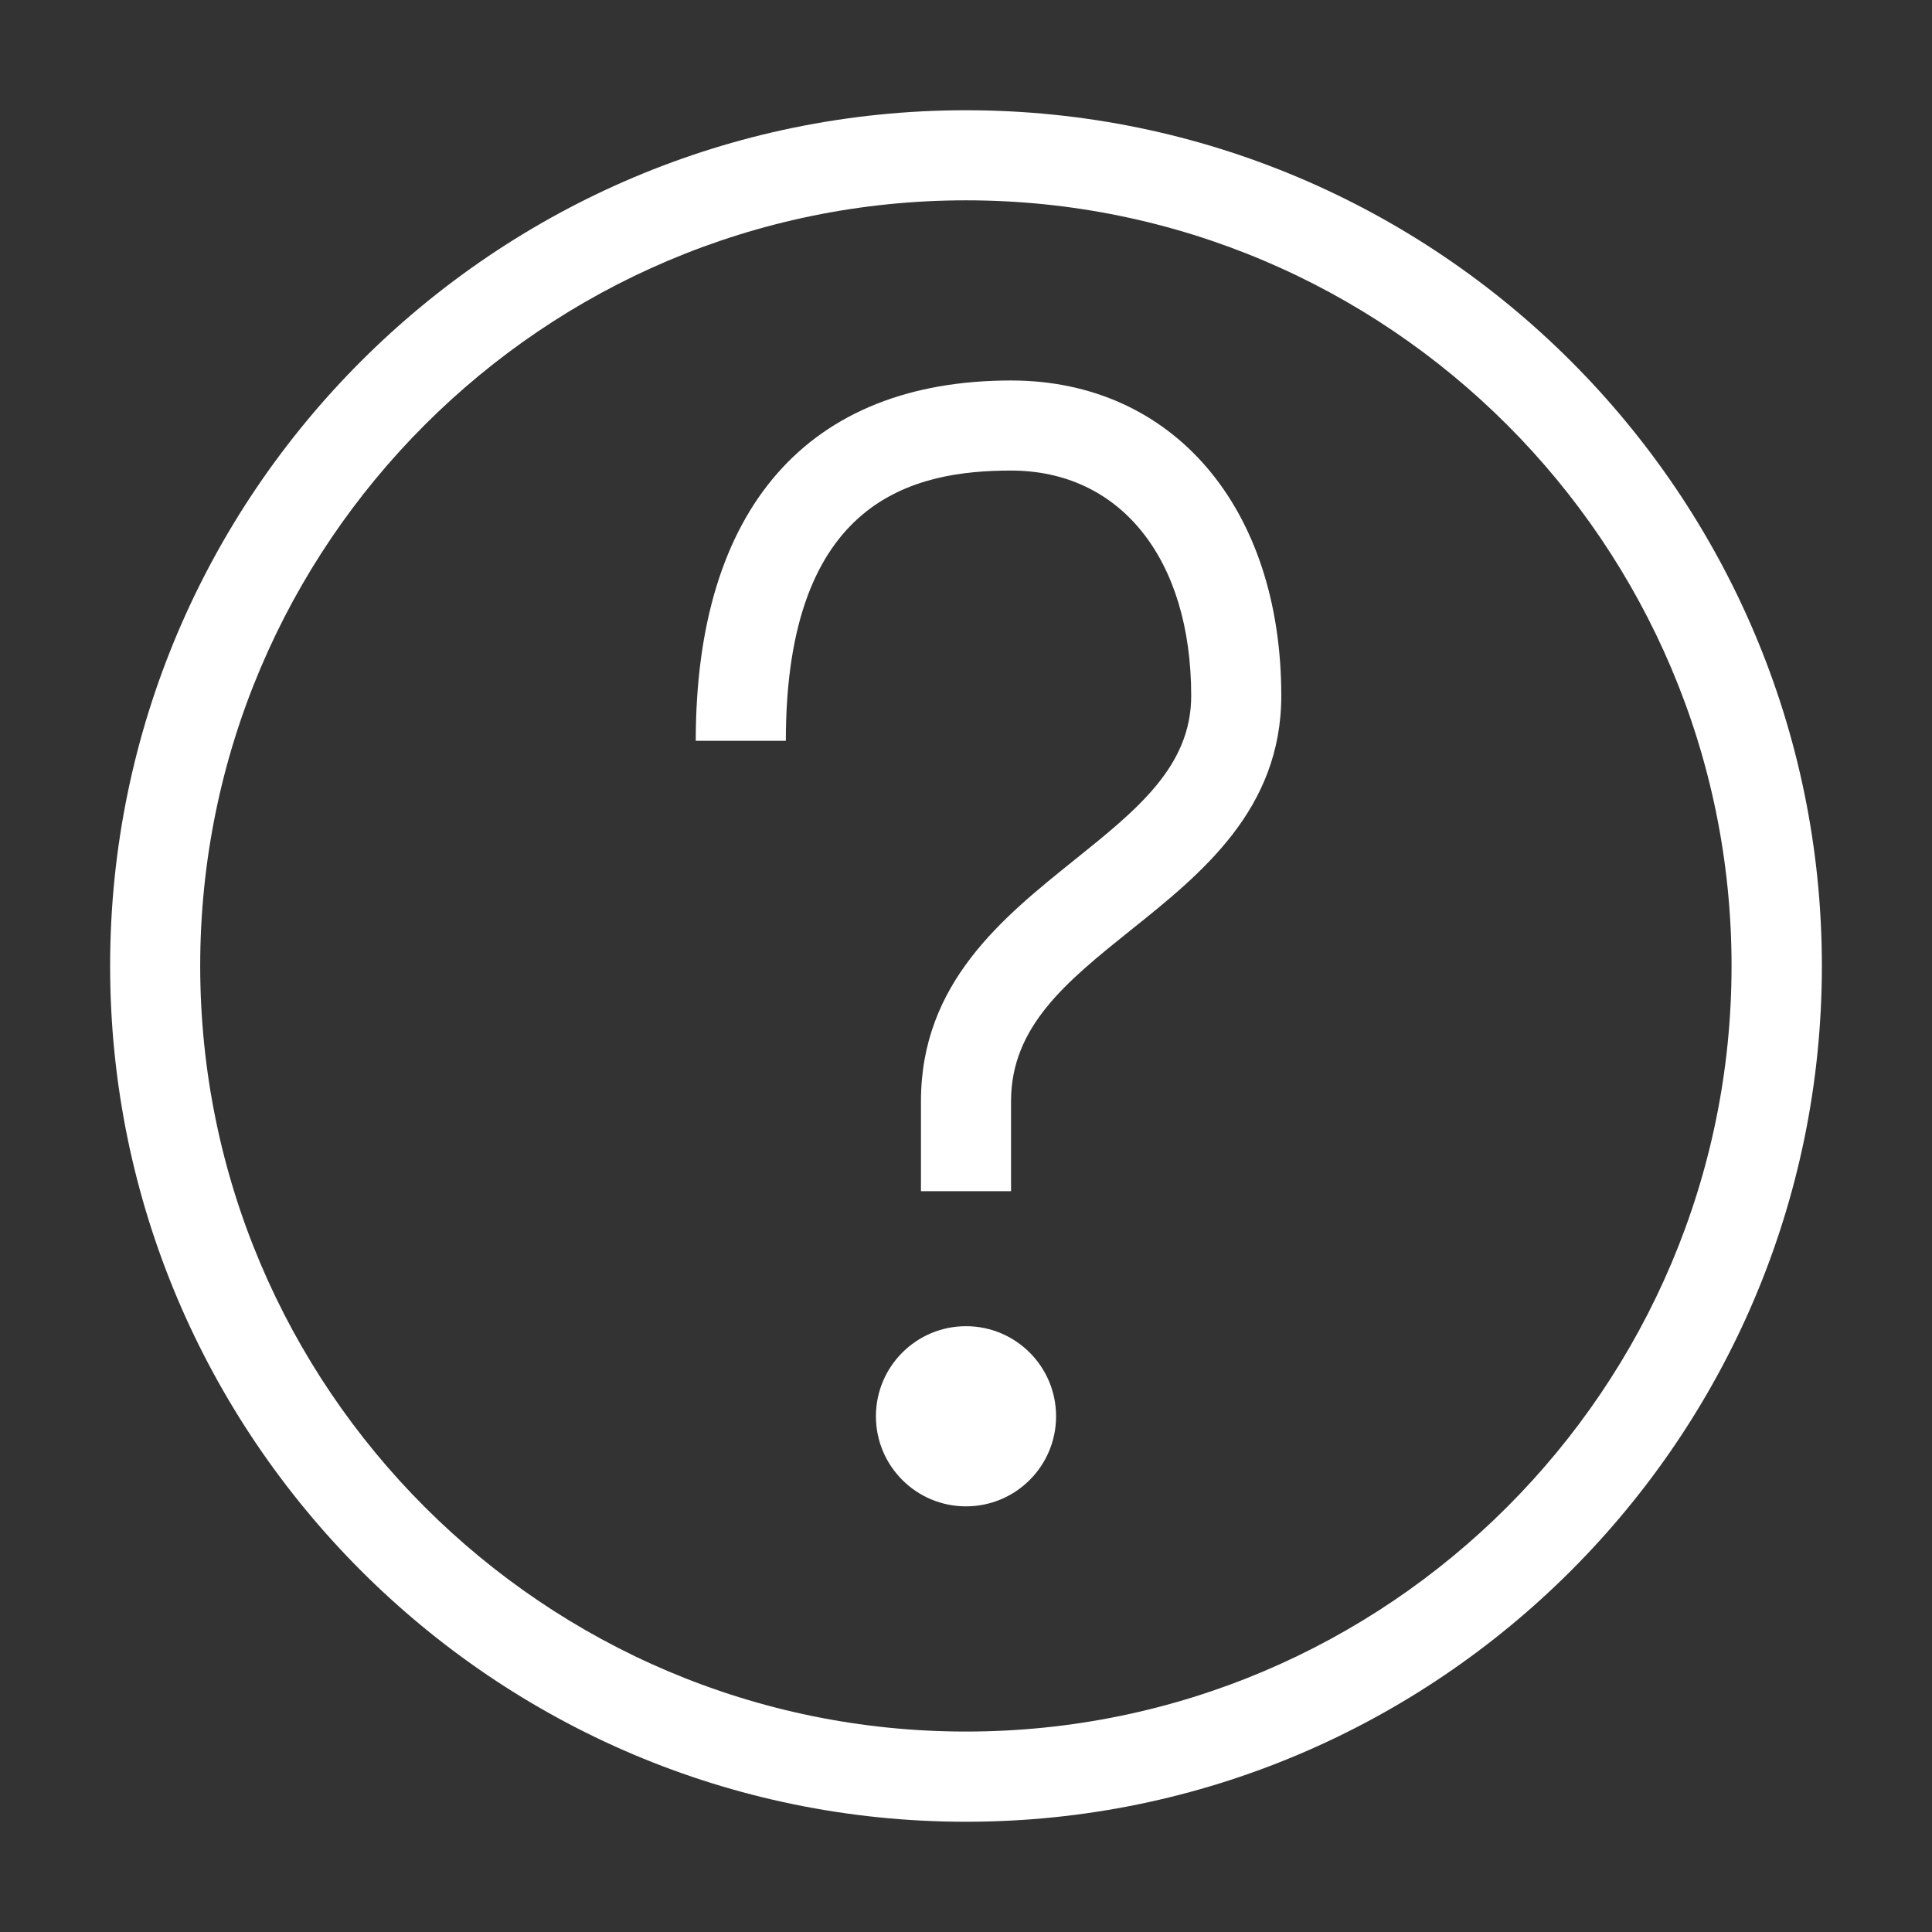
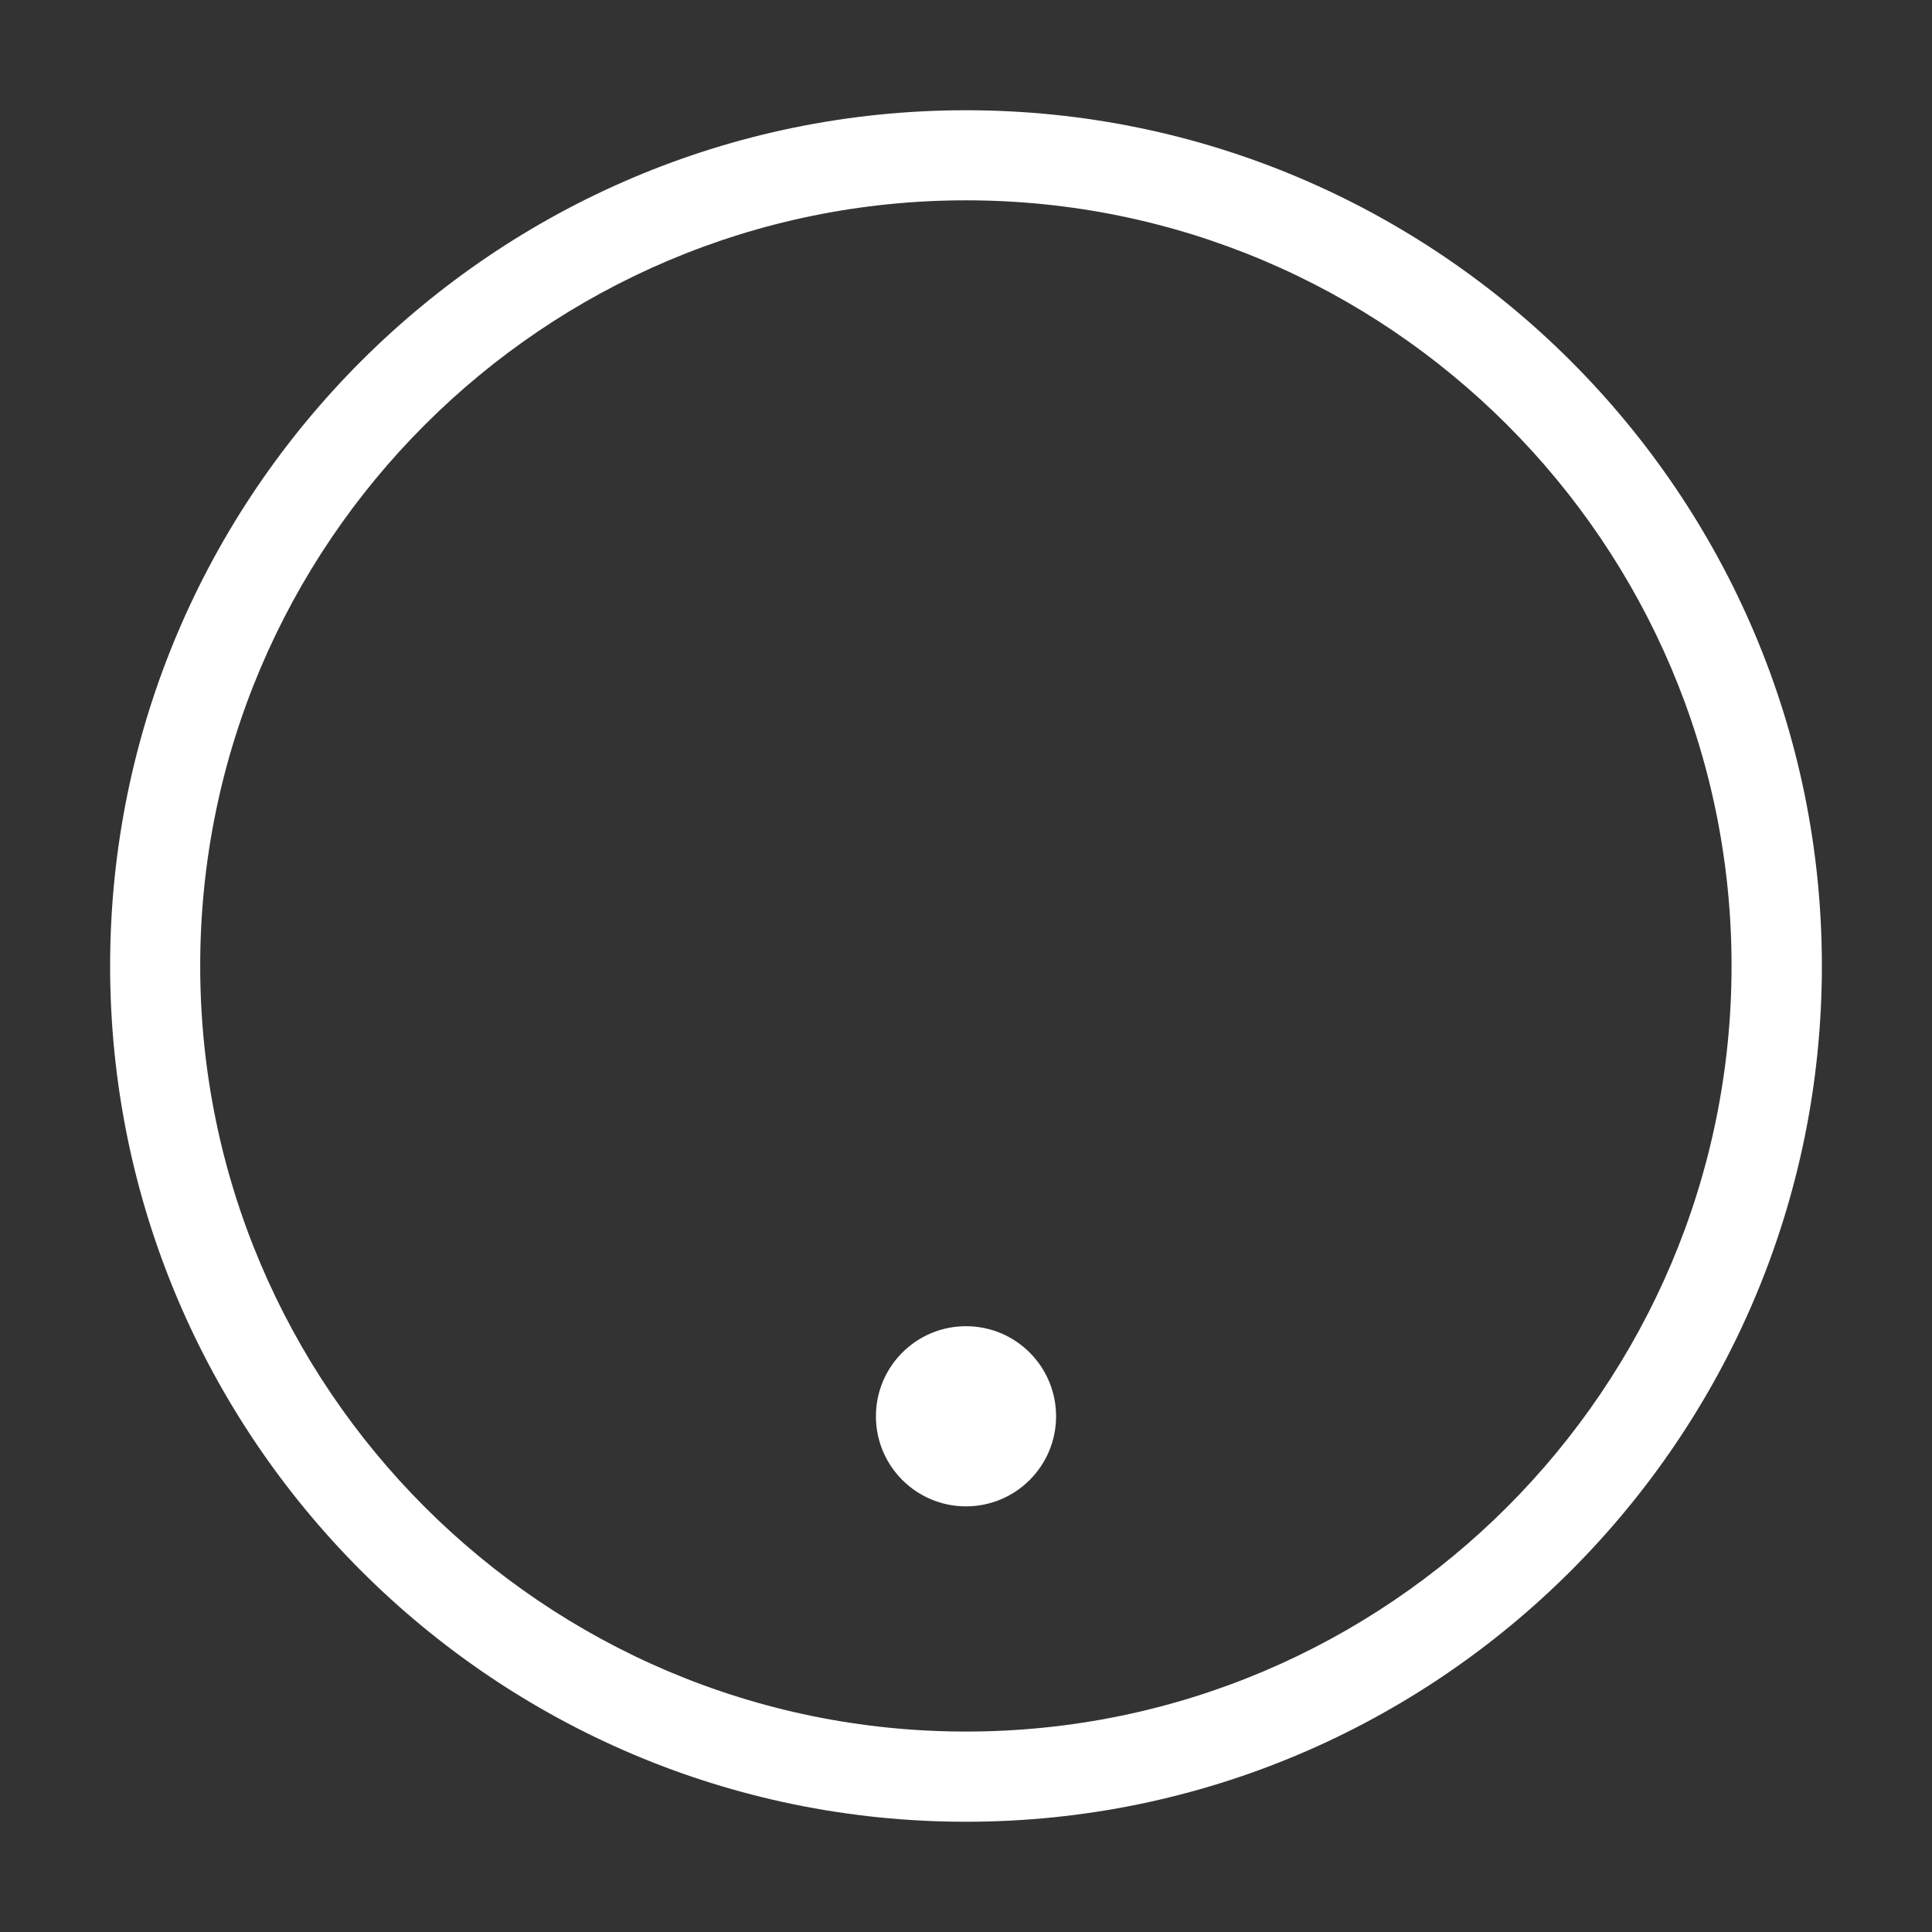
<svg xmlns="http://www.w3.org/2000/svg" version="1.1" id="圖層_1" x="0px" y="0px" width="16px" height="16px" viewBox="0 0 16 16" enable-background="new 0 0 16 16" xml:space="preserve">
  <rect x="0" y="0" width="16" height="16" fill="#333333" stroke="none" />
  <g>
    <circle fill="#FFFFFF" cx="8" cy="11.729" r="0.746" />
    <path fill="#FFFFFF" d="M8,15.087c-3.908,0-7.088-3.18-7.088-7.088c0-3.907,3.18-7.086,7.088-7.086s7.088,3.179,7.088,7.086   C15.088,11.907,11.908,15.087,8,15.087z M8,1.659c-3.496,0-6.342,2.845-6.342,6.34c0,3.497,2.846,6.341,6.342,6.341   s6.34-2.845,6.34-6.341C14.34,4.503,11.496,1.659,8,1.659z" />
-     <path fill="#FFFFFF" d="M8.373,9.865H7.627V9.12c0-0.979,0.676-1.52,1.271-1.998c0.518-0.416,0.967-0.775,0.967-1.36   c0-1.133-0.586-1.865-1.492-1.865c-0.801,0-1.865,0.232-1.865,2.238H5.762c0-1.924,0.928-2.984,2.611-2.984   c1.338,0,2.238,1.049,2.238,2.611c0,0.942-0.662,1.474-1.248,1.942C8.832,8.13,8.373,8.5,8.373,9.12V9.865z" />
  </g>
</svg>